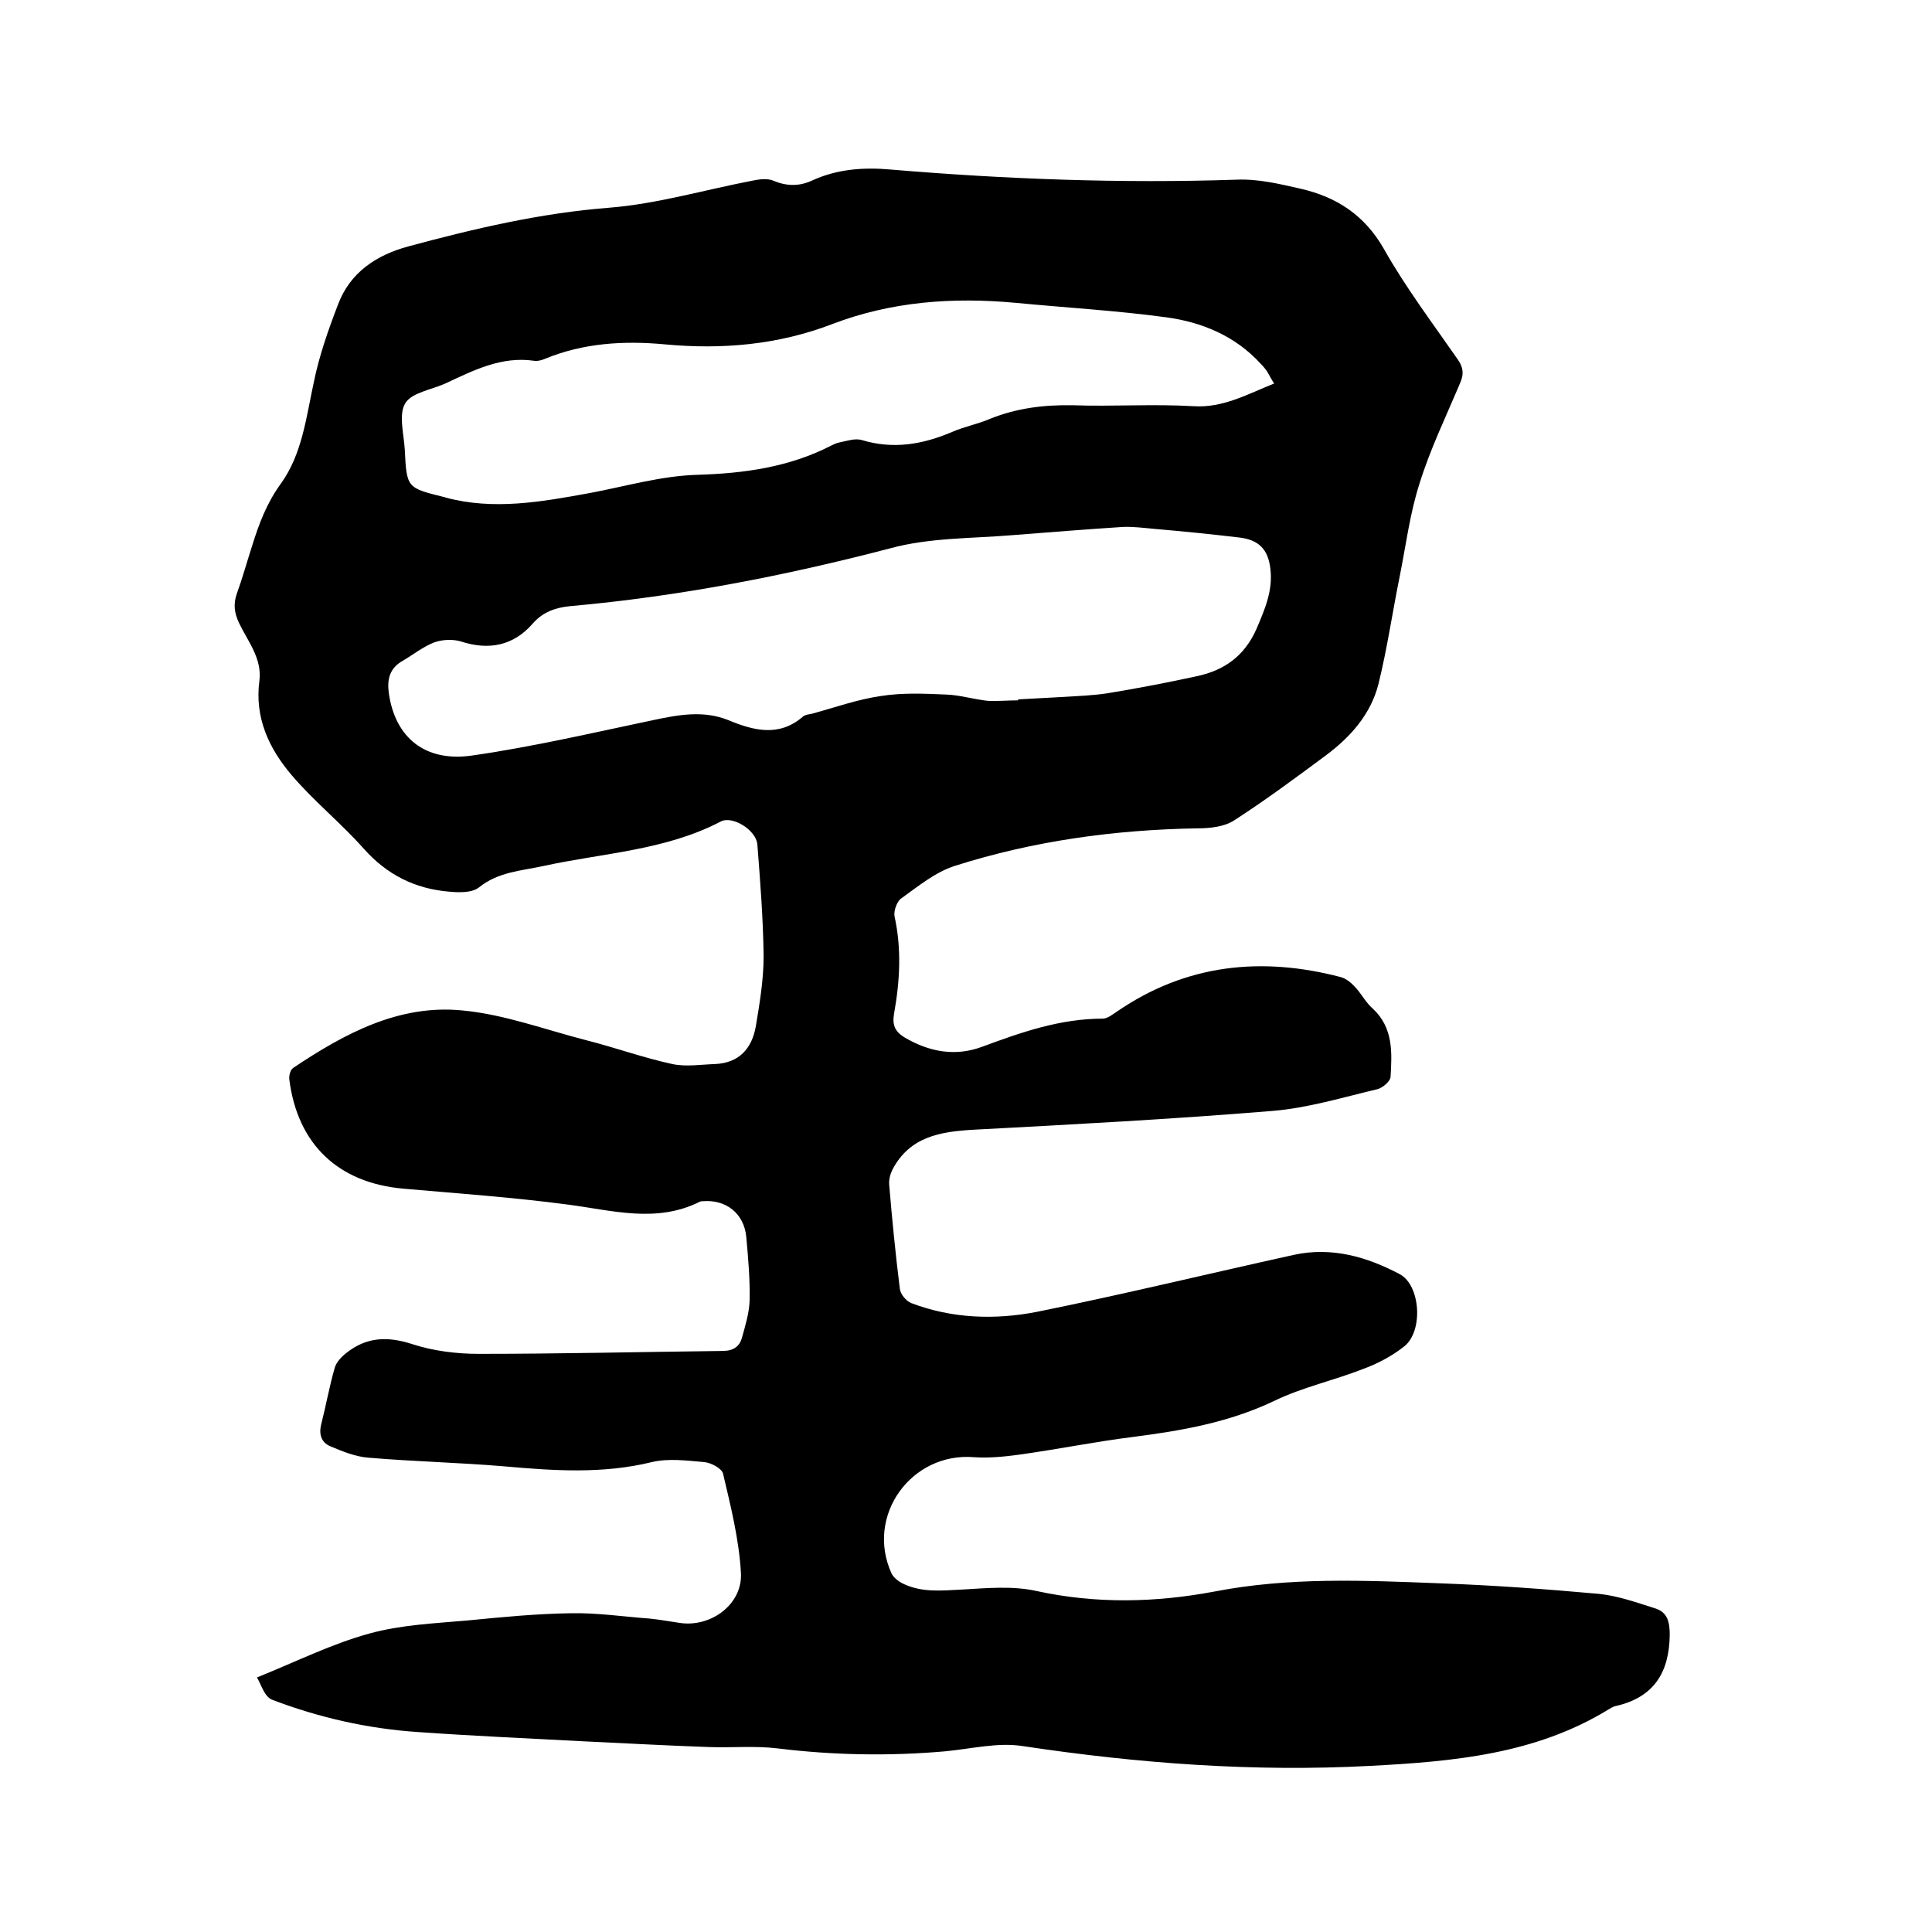
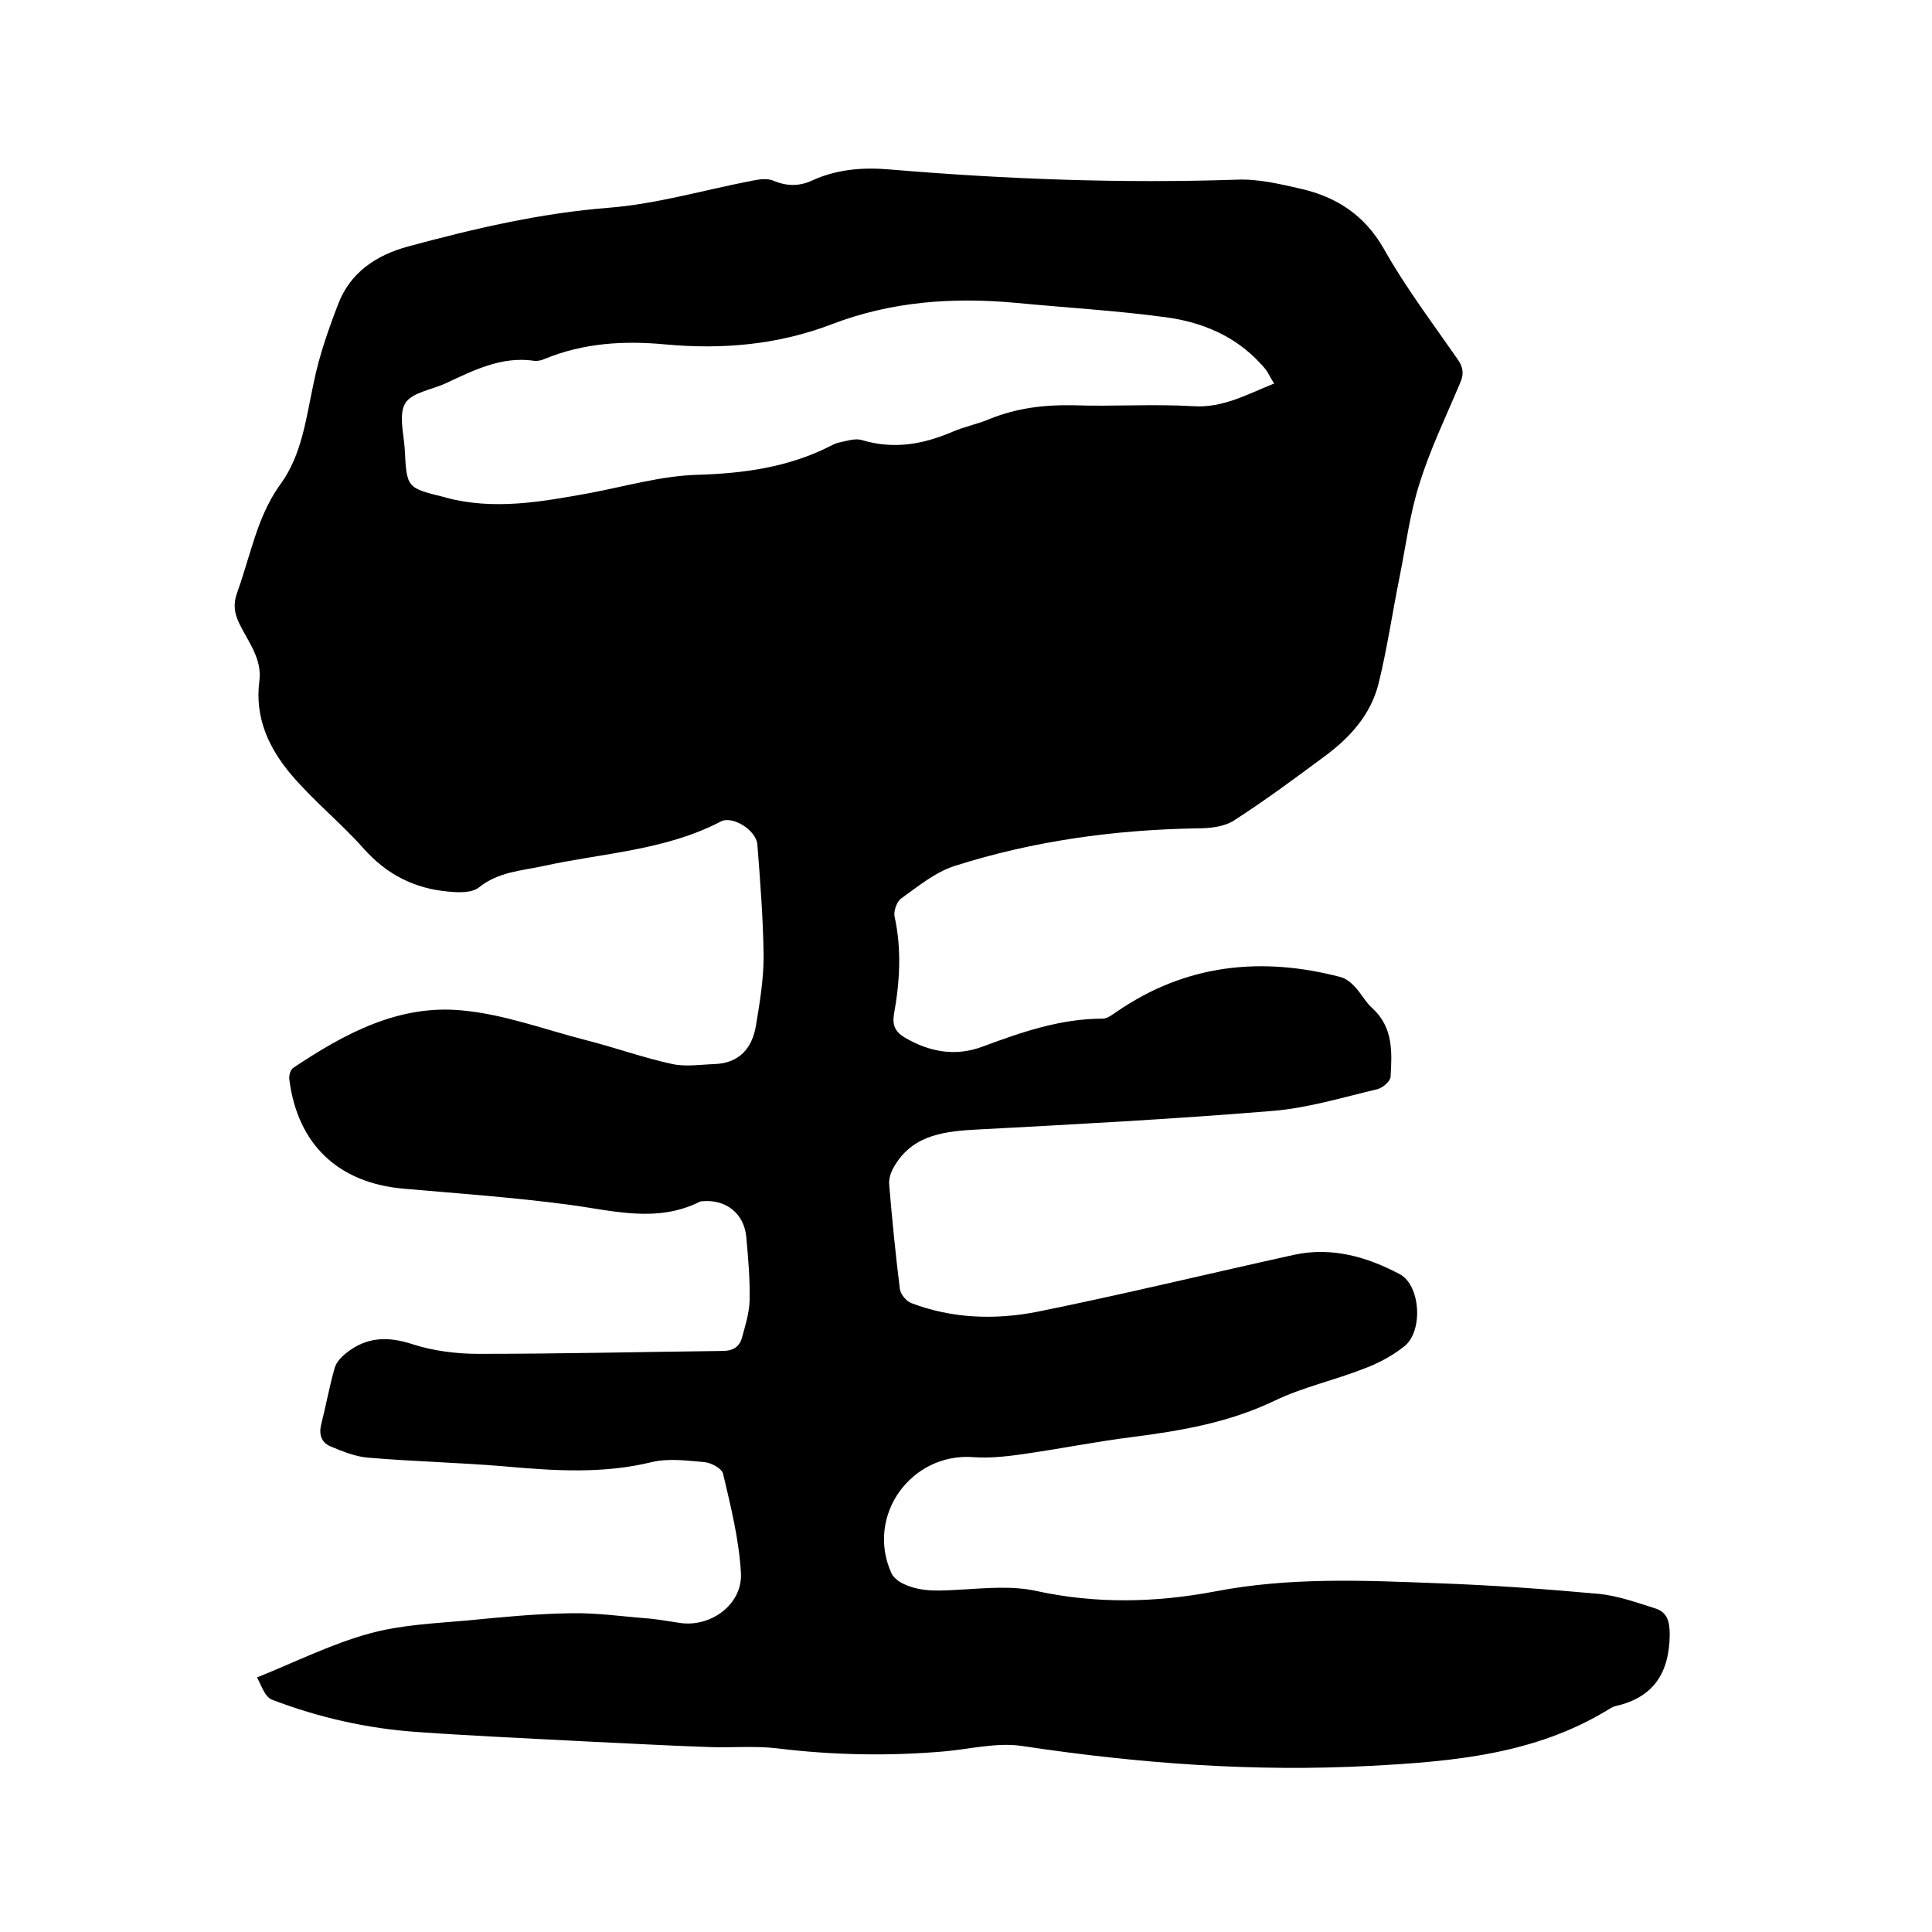
<svg xmlns="http://www.w3.org/2000/svg" enable-background="new 0 0 400 400" viewBox="0 0 400 400">
-   <path d="m53.2 347.3c8.4-3.4 15.6-7 23.3-9.1 6.5-1.8 13.5-2.1 20.3-2.7 7.1-.7 14.3-1.4 21.5-1.5 5.3-.1 10.7.7 16.1 1.1 2.1.2 4.2.6 6.3.9 6.4 1 13.1-3.8 12.7-10.4-.4-6.9-2.1-13.7-3.7-20.5-.3-1.1-2.5-2.3-4-2.4-3.5-.3-7.3-.8-10.7 0-10.2 2.5-20.3 1.8-30.5.9-9.4-.8-18.8-1-28.2-1.8-2.7-.2-5.4-1.3-8-2.4-1.8-.8-2.3-2.5-1.8-4.5 1-3.9 1.7-7.9 2.8-11.7.3-1.1 1.3-2.2 2.3-3 4.2-3.4 8.6-3.6 13.8-1.9 4.3 1.4 9.1 2 13.7 2 16.8 0 33.6-.4 50.5-.6 2.2 0 3.5-.9 4-2.7.7-2.5 1.5-5.1 1.6-7.7.1-4.4-.3-8.9-.7-13.3-.5-4.8-4.2-7.7-9-7.3-.2 0-.4 0-.6.1-9 4.5-18.1 1.8-27.3.6-11.3-1.5-22.7-2.3-34.1-3.3-13.5-1.2-21.9-9.2-23.6-22.6-.1-.8.2-2 .8-2.4 10.6-7.1 21.9-13.2 35-11.9 8.7.8 17.2 4 25.8 6.2 5.9 1.5 11.7 3.6 17.7 4.9 2.8.6 5.9.1 8.8 0 5-.2 7.7-3.2 8.5-7.9.8-4.8 1.6-9.6 1.6-14.5-.1-7.7-.7-15.4-1.3-23.1-.3-3-5.2-6-7.6-4.7-11.5 6-24.4 6.5-36.7 9.2-4.6 1-9.3 1.2-13.3 4.4-1.5 1.2-4.2 1.1-6.3.9-7-.6-12.8-3.5-17.6-8.9-4.7-5.3-10.3-9.8-14.9-15.2-4.7-5.5-7.7-11.9-6.7-19.5.6-4.7-2.4-8.2-4.2-12-1-2.1-1.2-3.9-.5-6 1.2-3.3 2.1-6.6 3.2-10 1.4-4.5 3-8.8 5.9-12.8 4.5-6.2 5.3-13.9 6.9-21.2 1.1-5.4 3-10.8 5-16 2.5-6.6 7.9-10.2 14.6-12 13.7-3.7 27.4-6.9 41.6-8 9.9-.8 19.7-3.7 29.6-5.6 1.4-.3 3.1-.5 4.3 0 2.8 1.2 5.5 1.2 8.2-.1 5.1-2.3 10.5-2.7 16.1-2.2 23.8 2 47.7 2.9 71.6 2.1 4.5-.2 9 .9 13.4 1.9 7.3 1.7 13.1 5.4 17.1 12.4 4.5 8 10.1 15.4 15.3 22.9 1.2 1.7 1.3 3.1.5 4.9-2.9 6.9-6.2 13.7-8.4 20.8-2 6.2-2.8 12.7-4.1 19.2-1.5 7.4-2.6 15-4.4 22.3-1.6 6.3-5.8 11-10.9 14.8-6.2 4.6-12.4 9.2-18.9 13.4-2.1 1.4-5.1 1.7-7.8 1.7-17.1.3-33.9 2.6-50.2 7.8-4 1.3-7.5 4.2-11 6.7-.9.6-1.6 2.6-1.4 3.7 1.5 6.8 1.1 13.5-.1 20.2-.4 2.3.2 3.7 2.2 4.9 5.1 3 10.5 4 16.1 1.9 8.1-3 16.1-5.8 24.9-5.8 1 0 2.1-.9 3-1.5 14.3-9.8 29.9-11.4 46.3-7.1 1.1.3 2.2 1.2 3 2.1 1.3 1.4 2.2 3.2 3.6 4.4 4.3 4 4 9.1 3.7 14.2-.1.9-1.6 2.2-2.7 2.5-7.2 1.7-14.4 3.9-21.7 4.5-20.6 1.7-41.3 2.8-62 3.9-6.8.4-13.1 1.4-16.7 8.2-.5 1-.8 2.2-.7 3.2.6 7.2 1.3 14.3 2.2 21.5.1 1.1 1.3 2.6 2.4 3 8.4 3.2 17.3 3.5 26 1.8 17.8-3.6 35.5-7.9 53.2-11.8 7.8-1.7 15.1.4 21.9 4 4.3 2.3 4.9 11.7 1 14.9-2.5 2-5.5 3.6-8.5 4.7-6.1 2.4-12.6 3.8-18.4 6.6-9.4 4.5-19.2 6.2-29.3 7.5-8 1-15.8 2.6-23.8 3.7-3 .4-6.1.7-9.1.5-13-1.1-22.6 12.1-17.1 24.1.4.8 1.4 1.6 2.2 2 4 2 8.2 1.5 12.4 1.3 5.1-.3 10.5-.8 15.4.3 12.4 2.7 24.7 2.4 36.9.1 15.5-3 30.9-2.3 46.4-1.7 11.1.4 22.2 1.2 33.2 2.2 3.9.4 7.8 1.8 11.6 3 2.5.8 3 2.7 3 5.5-.1 7.8-3.3 12.9-11.1 14.7-.6.1-1.2.5-1.7.8-15.1 9.2-32 10.7-49.1 11.6-24.2 1.3-48.2-.5-72.1-4.1-5.2-.8-10.7.6-16.1 1.1-11.5 1-23 .8-34.5-.6-4.8-.6-9.7-.1-14.5-.3-8.8-.3-17.5-.8-26.2-1.2-11.3-.6-22.6-1.1-33.9-1.9-10.4-.7-20.5-3-30.2-6.7-1.6-.7-2.2-3.1-3.1-4.6zm157.6-202.3c0-.1 0-.1 0-.2 3.1-.2 6.1-.3 9.2-.5 3.2-.2 6.4-.3 9.5-.8 6.1-1 12.3-2.2 18.3-3.5 5.6-1.2 9.8-4.1 12.3-9.7 1.8-4.2 3.5-8.1 2.9-12.7-.5-3.9-2.4-5.8-6.3-6.3-5.9-.7-11.8-1.3-17.7-1.8-2.2-.2-4.4-.5-6.6-.4-7.6.5-15.2 1.1-22.8 1.7-8.4.7-17.1.5-25.2 2.7-21.8 5.7-43.9 10-66.4 12-3 .3-5.6 1.2-7.7 3.6-4 4.6-9.1 5.6-14.9 3.7-1.7-.5-3.8-.4-5.5.2-2.3.9-4.3 2.5-6.5 3.8-2.7 1.5-3.3 3.8-2.9 6.7 1.3 9.2 7.5 14.4 17.4 12.9 12.5-1.8 24.9-4.7 37.3-7.3 5.2-1.1 10.4-2.1 15.6 0 5.3 2.2 10.5 3.5 15.4-.7.4-.4 1.2-.5 1.8-.6 4.8-1.3 9.5-3 14.4-3.7 4.4-.7 9-.5 13.5-.3 2.9.1 5.7 1 8.6 1.3 2 .1 4.2-.1 6.3-.1zm53-65.6c-.6-.9-1-1.7-1.4-2.4-.4-.6-.9-1.2-1.4-1.7-5.3-5.8-12.2-8.6-19.5-9.6-10.3-1.4-20.8-2-31.2-3-13-1.2-25.7-.3-38 4.4-11.2 4.3-22.8 5.3-34.6 4.2-8.5-.8-16.9-.3-24.9 3-.7.3-1.5.5-2.2.4-6.8-1-12.6 2-18.4 4.7-2.9 1.3-7 1.9-8.3 4.1-1.4 2.3-.3 6.3-.1 9.5.4 8 .4 8 8.1 9.9.1 0 .2 0 .3.1 10 2.7 19.9.9 29.8-.9 7.5-1.4 14.9-3.6 22.5-3.8 9.7-.3 18.9-1.6 27.5-6 .6-.3 1.2-.6 1.8-.7 1.5-.3 3.2-.9 4.6-.5 6.6 2 12.7.9 18.8-1.7 2.5-1.1 5.3-1.6 7.8-2.7 5.5-2.2 11.1-2.9 17-2.8 8.4.3 16.7-.3 25.1.2 6.1.4 11.2-2.5 16.7-4.7z" />
+   <path d="m53.2 347.3c8.4-3.4 15.6-7 23.3-9.1 6.5-1.8 13.5-2.1 20.3-2.7 7.1-.7 14.3-1.4 21.5-1.5 5.3-.1 10.7.7 16.1 1.1 2.1.2 4.2.6 6.3.9 6.4 1 13.1-3.8 12.7-10.4-.4-6.9-2.1-13.7-3.7-20.5-.3-1.1-2.5-2.3-4-2.4-3.5-.3-7.3-.8-10.7 0-10.2 2.5-20.3 1.8-30.5.9-9.4-.8-18.8-1-28.2-1.8-2.7-.2-5.4-1.3-8-2.4-1.8-.8-2.3-2.5-1.8-4.5 1-3.9 1.7-7.9 2.8-11.7.3-1.1 1.3-2.2 2.3-3 4.2-3.4 8.6-3.6 13.8-1.9 4.3 1.4 9.1 2 13.7 2 16.8 0 33.6-.4 50.5-.6 2.2 0 3.5-.9 4-2.7.7-2.5 1.5-5.1 1.6-7.7.1-4.4-.3-8.9-.7-13.3-.5-4.8-4.2-7.7-9-7.3-.2 0-.4 0-.6.1-9 4.5-18.1 1.8-27.3.6-11.3-1.5-22.7-2.3-34.1-3.3-13.5-1.2-21.9-9.2-23.6-22.6-.1-.8.2-2 .8-2.4 10.6-7.1 21.9-13.2 35-11.9 8.7.8 17.2 4 25.8 6.2 5.9 1.5 11.7 3.6 17.7 4.9 2.8.6 5.9.1 8.8 0 5-.2 7.7-3.2 8.5-7.9.8-4.8 1.6-9.6 1.6-14.5-.1-7.7-.7-15.4-1.3-23.1-.3-3-5.2-6-7.6-4.7-11.5 6-24.4 6.5-36.7 9.2-4.6 1-9.3 1.2-13.3 4.4-1.5 1.2-4.2 1.1-6.3.9-7-.6-12.8-3.5-17.6-8.9-4.7-5.3-10.3-9.8-14.9-15.2-4.7-5.5-7.7-11.9-6.7-19.5.6-4.7-2.4-8.2-4.2-12-1-2.1-1.2-3.9-.5-6 1.2-3.3 2.1-6.6 3.2-10 1.4-4.5 3-8.8 5.9-12.8 4.5-6.2 5.3-13.9 6.9-21.2 1.1-5.4 3-10.8 5-16 2.5-6.6 7.9-10.2 14.6-12 13.7-3.7 27.4-6.9 41.6-8 9.9-.8 19.7-3.7 29.6-5.6 1.4-.3 3.1-.5 4.3 0 2.8 1.2 5.5 1.2 8.2-.1 5.1-2.3 10.5-2.7 16.1-2.2 23.8 2 47.7 2.9 71.6 2.1 4.5-.2 9 .9 13.4 1.9 7.3 1.7 13.1 5.4 17.1 12.4 4.5 8 10.1 15.4 15.3 22.9 1.2 1.7 1.3 3.1.5 4.9-2.9 6.9-6.2 13.7-8.4 20.8-2 6.2-2.8 12.7-4.1 19.2-1.5 7.4-2.6 15-4.4 22.3-1.6 6.3-5.8 11-10.9 14.8-6.2 4.6-12.4 9.2-18.9 13.4-2.1 1.4-5.1 1.7-7.8 1.7-17.1.3-33.9 2.6-50.2 7.8-4 1.3-7.5 4.2-11 6.7-.9.6-1.6 2.6-1.4 3.7 1.5 6.8 1.1 13.5-.1 20.2-.4 2.3.2 3.7 2.2 4.9 5.1 3 10.5 4 16.1 1.9 8.1-3 16.1-5.8 24.9-5.8 1 0 2.1-.9 3-1.5 14.3-9.8 29.9-11.4 46.3-7.1 1.1.3 2.2 1.2 3 2.1 1.3 1.4 2.2 3.2 3.6 4.4 4.3 4 4 9.1 3.7 14.2-.1.9-1.6 2.2-2.7 2.5-7.2 1.7-14.4 3.9-21.7 4.5-20.6 1.7-41.3 2.8-62 3.9-6.8.4-13.1 1.4-16.7 8.2-.5 1-.8 2.2-.7 3.2.6 7.2 1.3 14.3 2.2 21.5.1 1.1 1.3 2.6 2.4 3 8.4 3.2 17.3 3.5 26 1.8 17.8-3.6 35.5-7.9 53.2-11.8 7.8-1.7 15.1.4 21.9 4 4.3 2.3 4.9 11.7 1 14.9-2.5 2-5.5 3.6-8.5 4.7-6.1 2.4-12.6 3.8-18.4 6.6-9.4 4.5-19.2 6.2-29.3 7.5-8 1-15.8 2.6-23.8 3.7-3 .4-6.1.7-9.1.5-13-1.1-22.6 12.1-17.1 24.1.4.8 1.4 1.6 2.2 2 4 2 8.2 1.5 12.4 1.3 5.1-.3 10.5-.8 15.4.3 12.4 2.7 24.7 2.4 36.9.1 15.5-3 30.9-2.3 46.4-1.7 11.1.4 22.2 1.2 33.2 2.2 3.9.4 7.8 1.8 11.6 3 2.5.8 3 2.7 3 5.5-.1 7.8-3.3 12.9-11.1 14.7-.6.1-1.2.5-1.7.8-15.1 9.2-32 10.7-49.1 11.6-24.2 1.3-48.2-.5-72.1-4.1-5.2-.8-10.7.6-16.1 1.1-11.5 1-23 .8-34.5-.6-4.8-.6-9.7-.1-14.5-.3-8.8-.3-17.5-.8-26.2-1.2-11.3-.6-22.6-1.1-33.9-1.9-10.4-.7-20.5-3-30.2-6.7-1.6-.7-2.2-3.1-3.1-4.6zm157.6-202.3zm53-65.6c-.6-.9-1-1.7-1.4-2.4-.4-.6-.9-1.2-1.4-1.7-5.3-5.8-12.2-8.6-19.5-9.6-10.3-1.4-20.8-2-31.2-3-13-1.2-25.7-.3-38 4.4-11.2 4.3-22.8 5.3-34.6 4.2-8.5-.8-16.9-.3-24.9 3-.7.3-1.5.5-2.2.4-6.8-1-12.6 2-18.4 4.7-2.9 1.3-7 1.9-8.3 4.1-1.4 2.3-.3 6.3-.1 9.5.4 8 .4 8 8.1 9.9.1 0 .2 0 .3.1 10 2.7 19.9.9 29.8-.9 7.5-1.4 14.9-3.6 22.5-3.8 9.7-.3 18.9-1.6 27.5-6 .6-.3 1.2-.6 1.8-.7 1.5-.3 3.2-.9 4.6-.5 6.6 2 12.7.9 18.8-1.7 2.5-1.1 5.3-1.6 7.8-2.7 5.5-2.2 11.1-2.9 17-2.8 8.4.3 16.7-.3 25.1.2 6.1.4 11.2-2.5 16.7-4.7z" />
</svg>